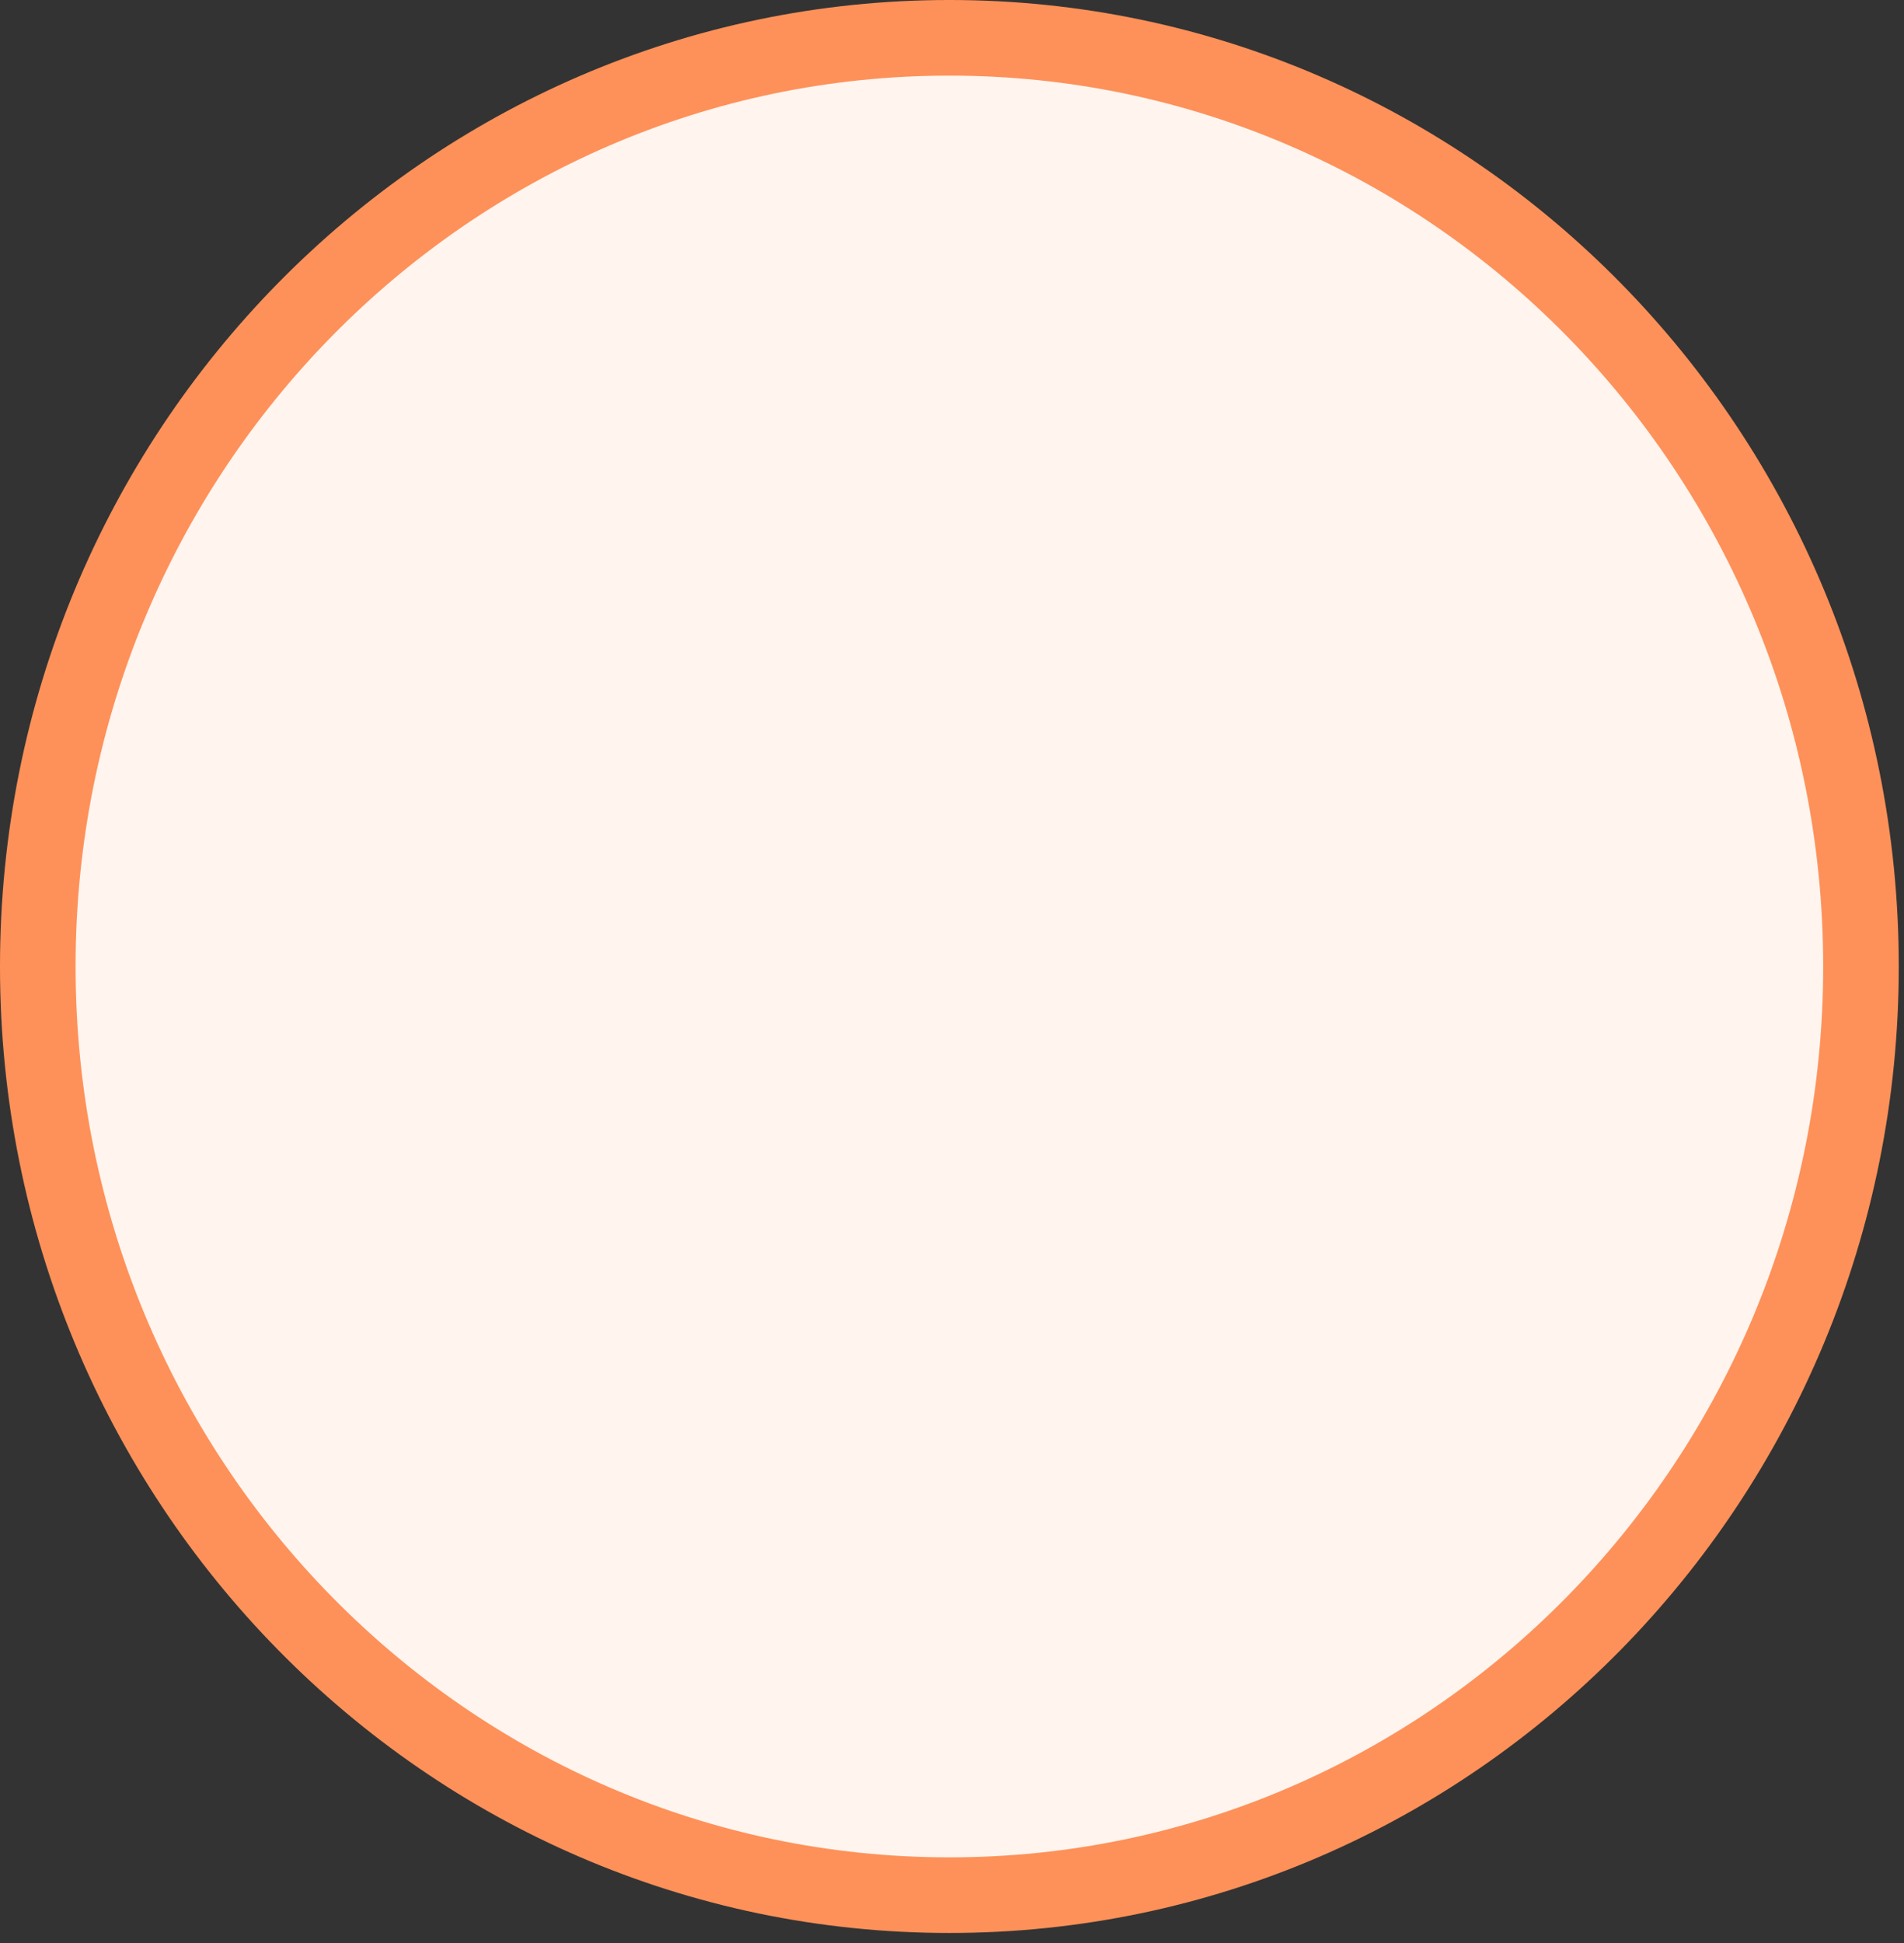
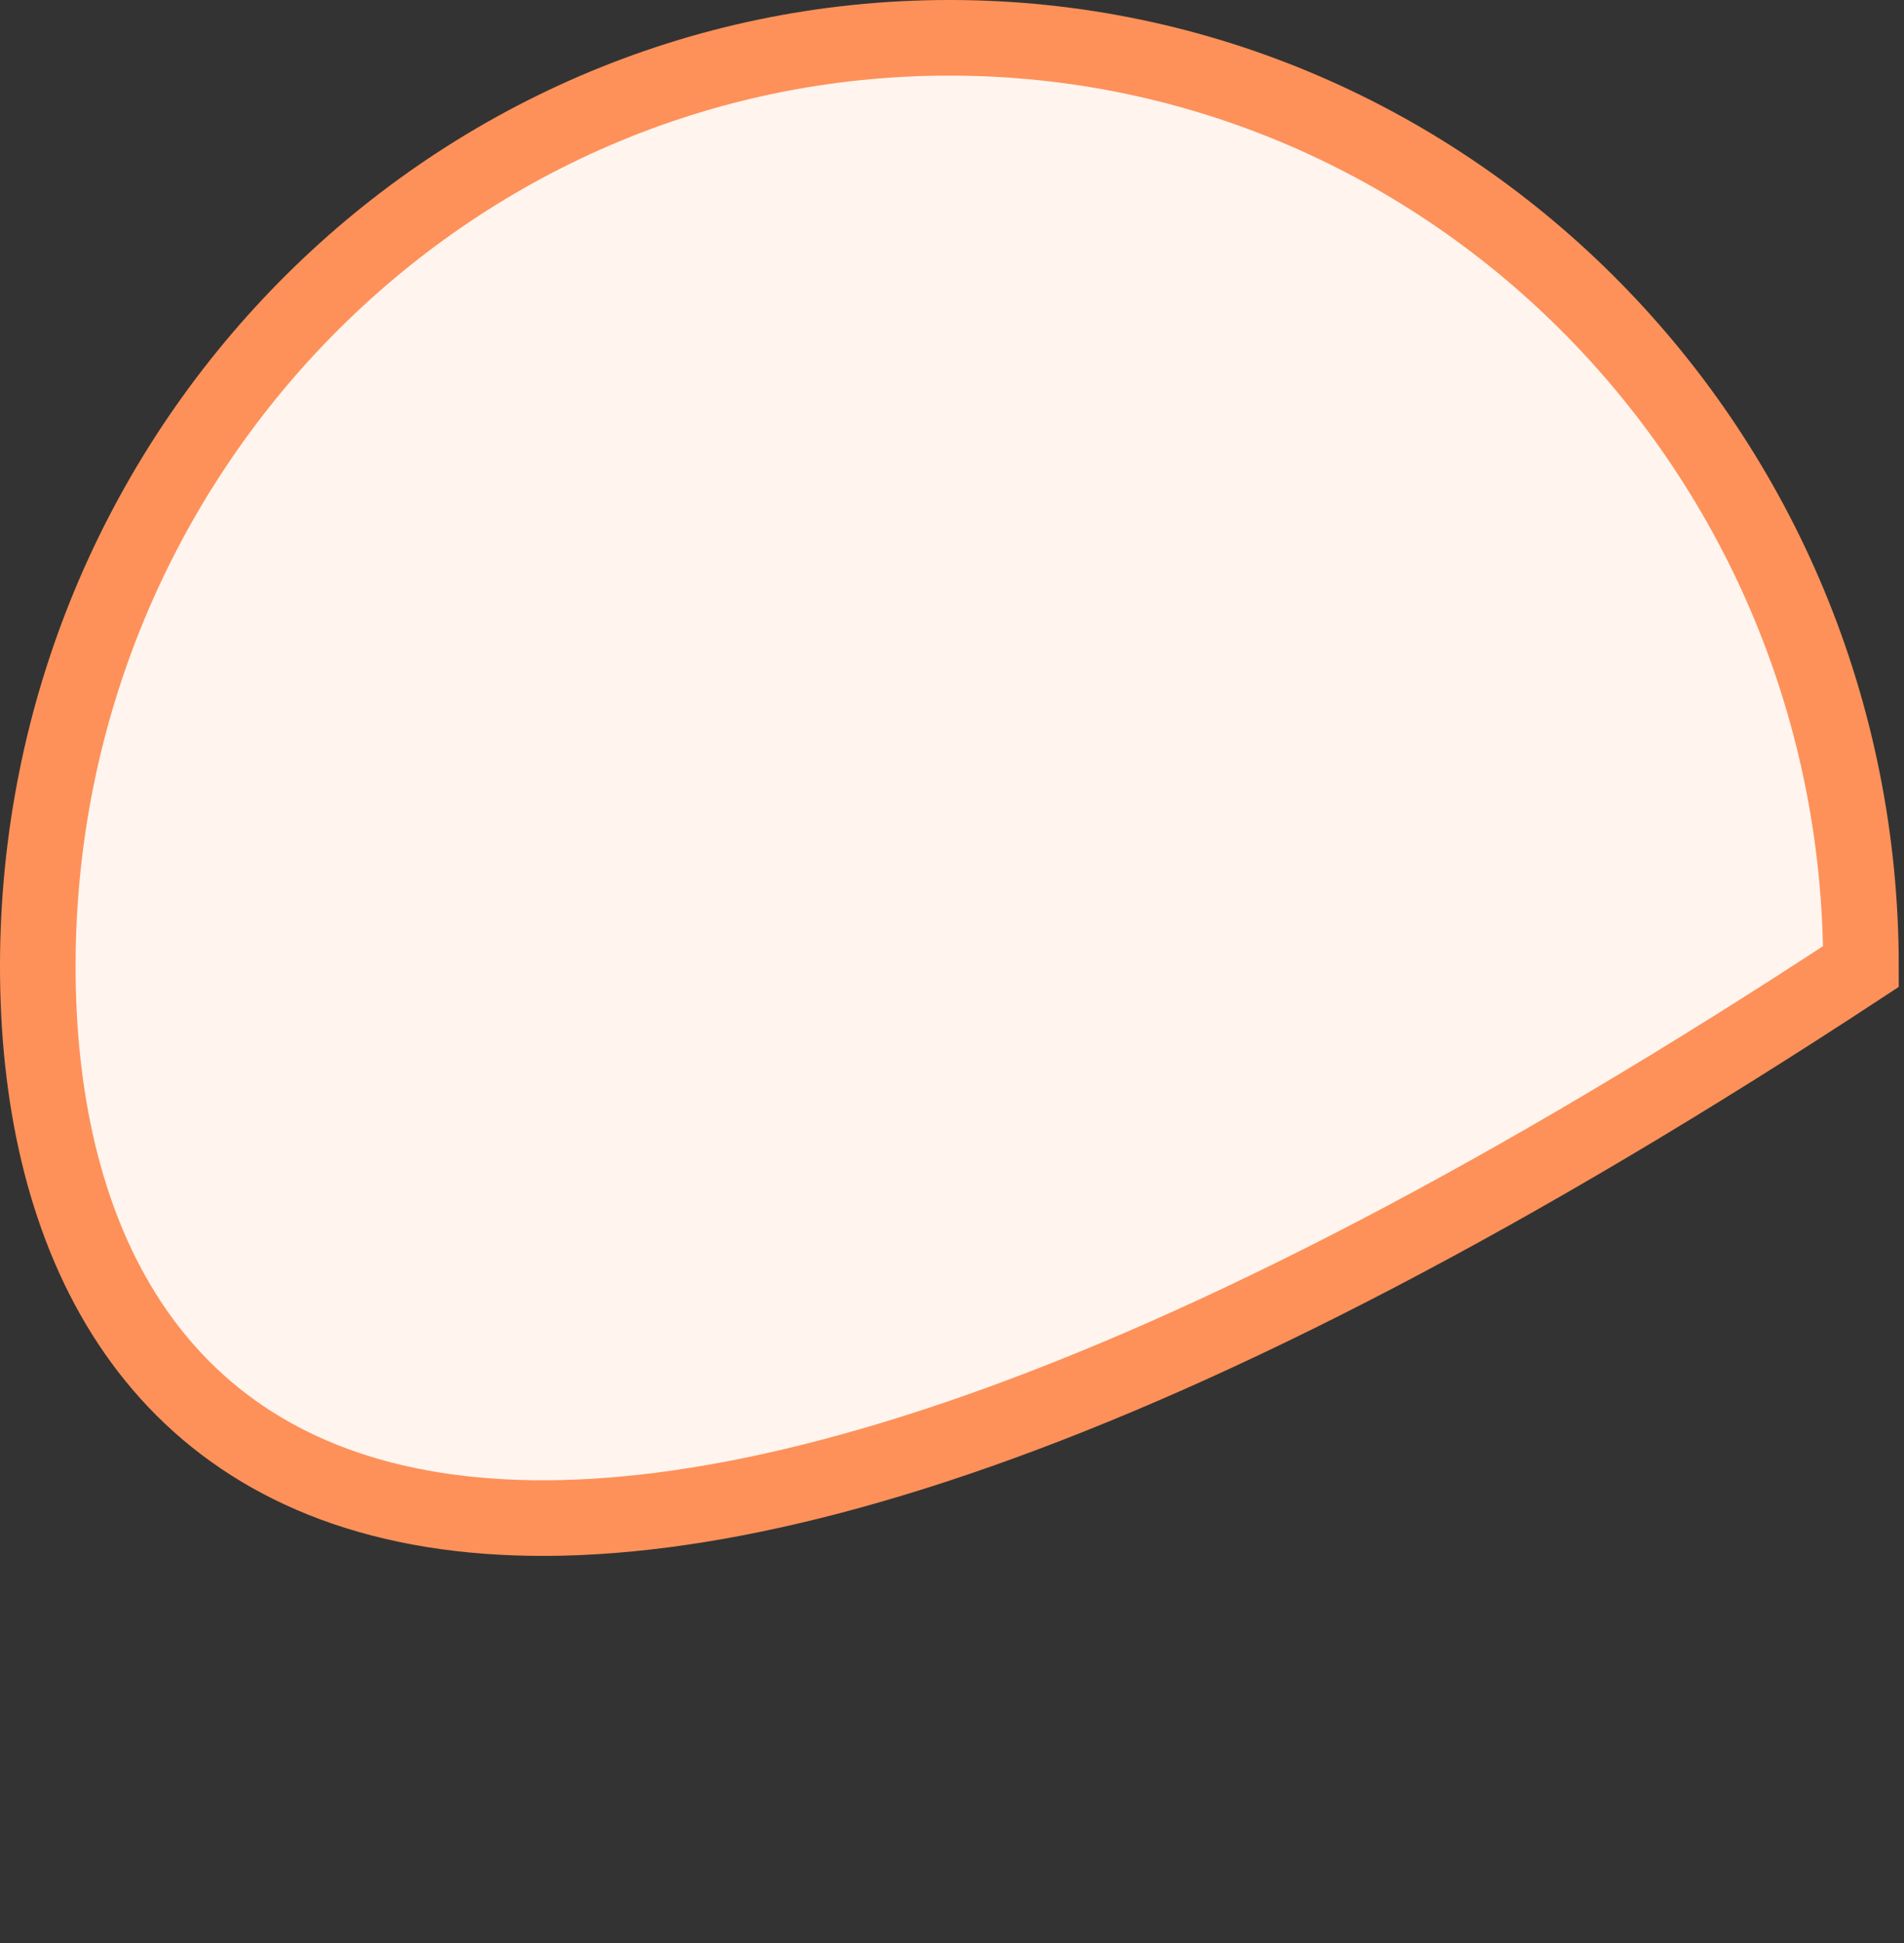
<svg xmlns="http://www.w3.org/2000/svg" preserveAspectRatio="none" width="100%" height="100%" overflow="visible" style="display: block;" viewBox="0 0 149 152" fill="none">
  <rect x="0" y="0" width="149" height="152" fill="#333333" stroke="none" />
-   <path id="Ellipse 7" d="M74.295 2.957C113.645 2.957 145.633 35.431 145.633 75.599C145.633 115.766 113.645 148.239 74.295 148.239C34.945 148.239 2.957 115.766 2.957 75.599C2.957 35.431 34.945 2.957 74.295 2.957Z" fill="#FFF4EE" stroke="#FD9159" stroke-width="5.915" />
+   <path id="Ellipse 7" d="M74.295 2.957C113.645 2.957 145.633 35.431 145.633 75.599C34.945 148.239 2.957 115.766 2.957 75.599C2.957 35.431 34.945 2.957 74.295 2.957Z" fill="#FFF4EE" stroke="#FD9159" stroke-width="5.915" />
</svg>